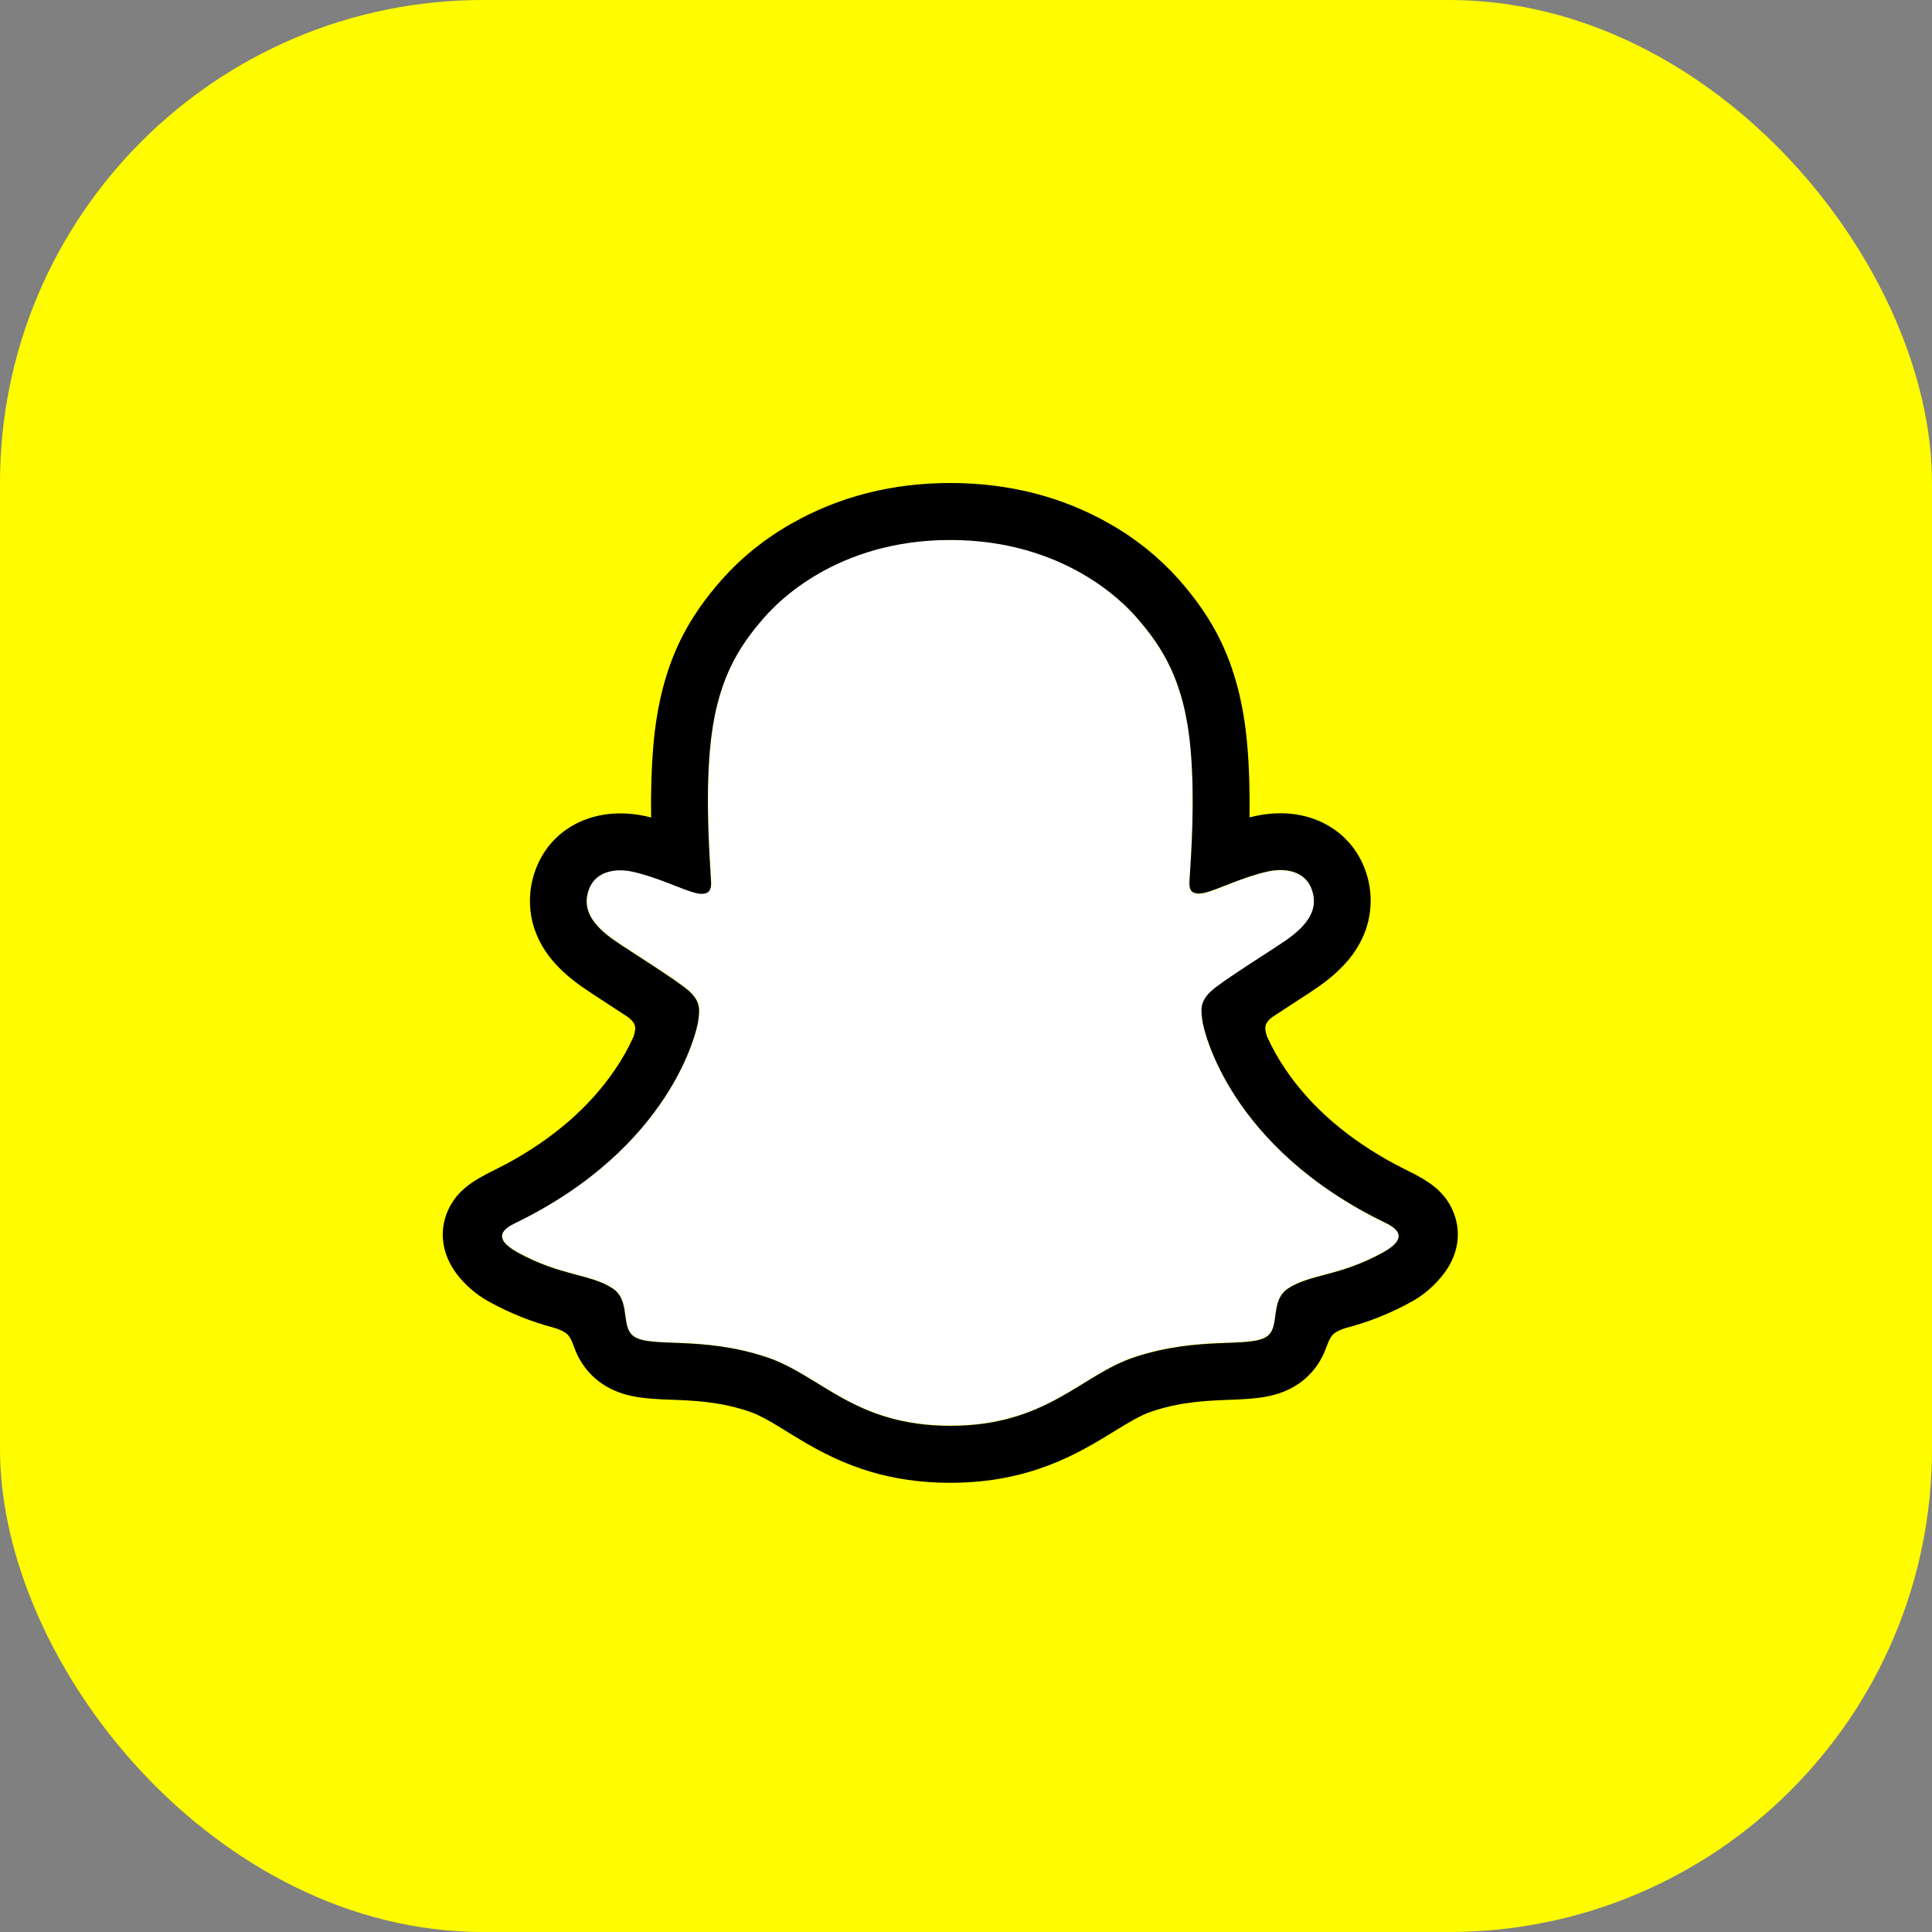
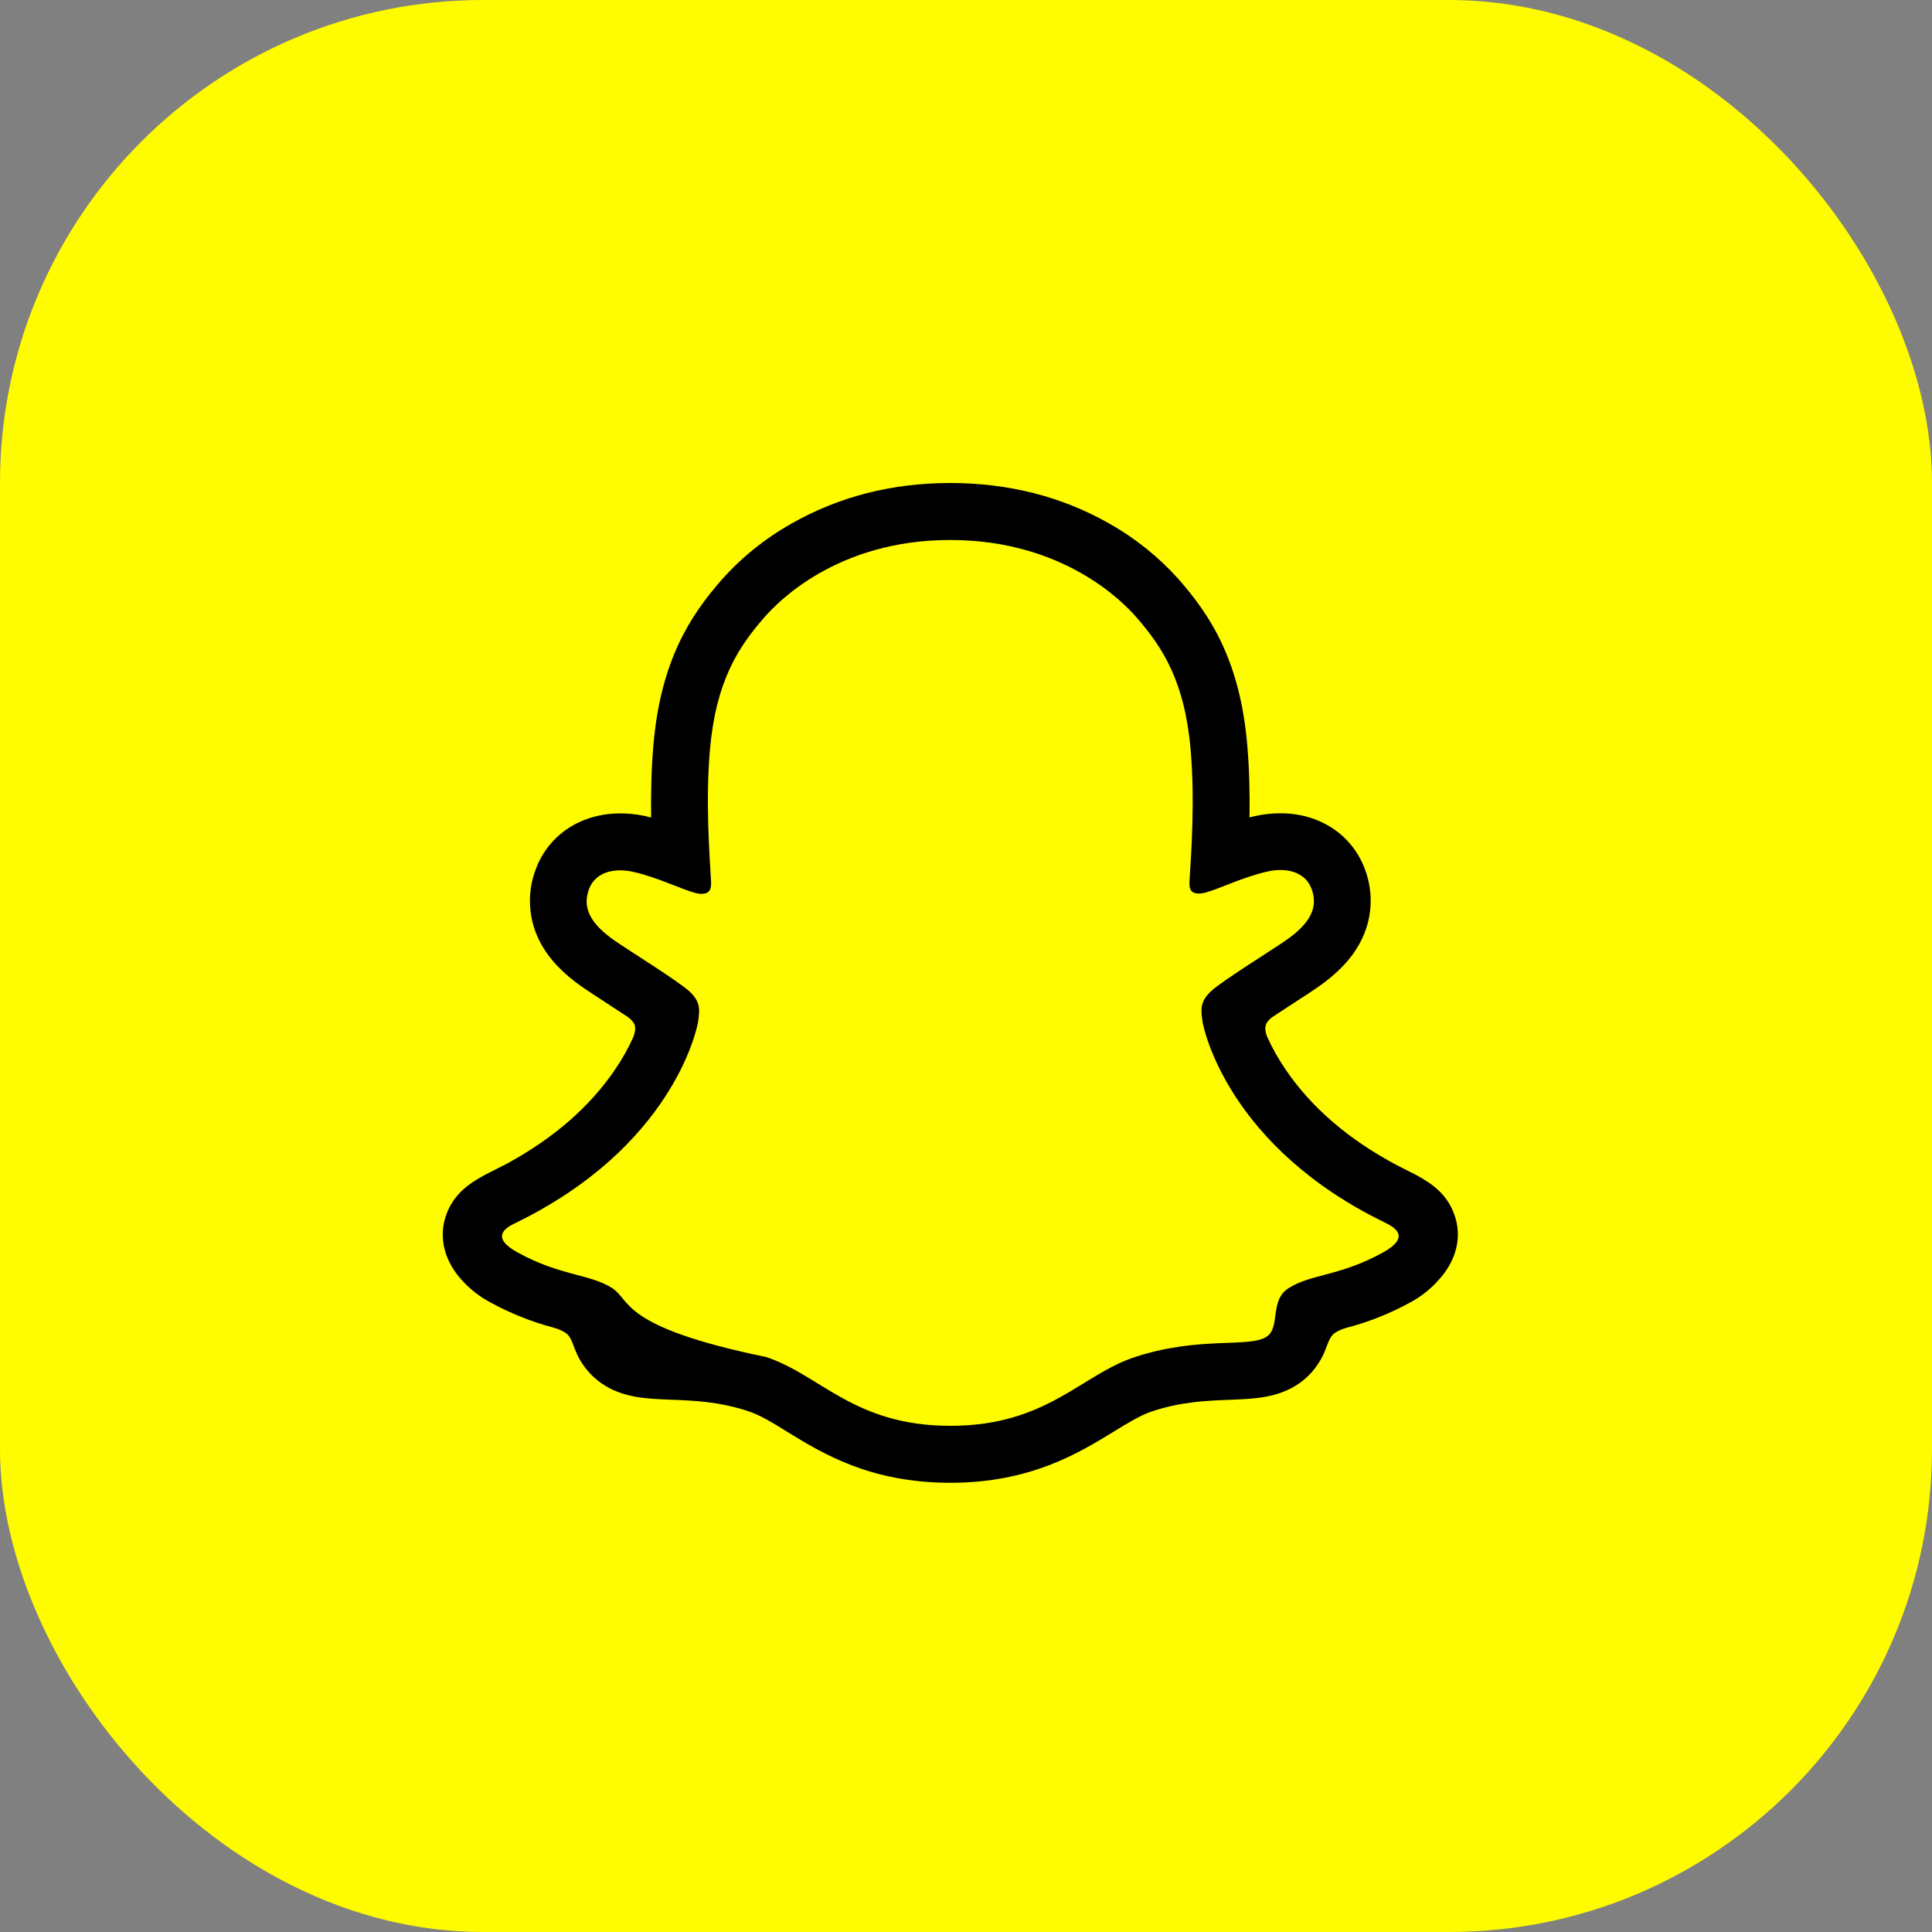
<svg xmlns="http://www.w3.org/2000/svg" width="80" height="80" viewBox="0 0 80 80" fill="none">
  <rect x="0" y="0" width="80" height="80" fill="#808080" stroke="none" />
  <rect width="80" height="80" rx="20" fill="#FFFC00" />
  <rect x="6.667" y="6.667" width="66.667" height="66.667" rx="33.333" fill="#FFFC00" />
-   <path d="M57.384 50.649C50.875 47.498 49.837 42.633 49.791 42.272C49.735 41.835 49.672 41.492 50.154 41.047C50.619 40.617 52.682 39.34 53.255 38.941C54.201 38.279 54.617 37.619 54.31 36.807C54.095 36.245 53.572 36.034 53.022 36.034C52.848 36.034 52.675 36.054 52.505 36.092C51.465 36.317 50.456 36.838 49.872 36.979C49.801 36.997 49.729 37.007 49.657 37.008C49.346 37.008 49.227 36.869 49.257 36.495C49.33 35.358 49.485 33.141 49.306 31.069C49.06 28.219 48.141 26.807 47.05 25.558C46.523 24.952 44.075 22.35 39.349 22.35C34.624 22.35 32.179 24.952 31.655 25.55C30.561 26.799 29.643 28.211 29.399 31.061C29.22 33.133 29.381 35.35 29.448 36.487C29.469 36.843 29.36 37 29.048 37C28.976 36.999 28.904 36.989 28.834 36.971C28.25 36.831 27.241 36.31 26.201 36.084C26.032 36.046 25.859 36.027 25.685 36.026C25.132 36.026 24.611 36.241 24.396 36.8C24.089 37.611 24.503 38.272 25.453 38.933C26.025 39.333 28.088 40.609 28.553 41.039C29.034 41.484 28.972 41.828 28.916 42.265C28.87 42.631 27.832 47.496 21.324 50.641C20.942 50.826 20.294 51.217 21.437 51.848C23.233 52.841 24.428 52.734 25.357 53.333C26.145 53.84 25.679 54.936 26.253 55.331C26.957 55.818 29.04 55.297 31.73 56.185C33.985 56.928 35.355 59.028 39.355 59.028C43.354 59.028 44.764 56.918 46.98 56.185C49.664 55.297 51.751 55.818 52.457 55.331C53.029 54.936 52.564 53.84 53.352 53.333C54.281 52.734 55.475 52.841 57.272 51.848C58.414 51.224 57.765 50.834 57.384 50.649Z" fill="white" />
-   <path d="M60.216 50.278C59.924 49.483 59.368 49.058 58.734 48.706C58.615 48.636 58.505 48.58 58.412 48.537C58.223 48.44 58.029 48.345 57.837 48.245C55.862 47.198 54.32 45.877 53.251 44.312C52.947 43.871 52.683 43.403 52.463 42.915C52.372 42.654 52.376 42.506 52.442 42.371C52.507 42.267 52.593 42.177 52.694 42.108C53.034 41.883 53.384 41.656 53.621 41.502C54.044 41.228 54.379 41.011 54.595 40.858C55.406 40.291 55.973 39.688 56.327 39.015C56.575 38.55 56.719 38.037 56.75 37.511C56.781 36.985 56.699 36.458 56.509 35.967C55.972 34.554 54.637 33.676 53.02 33.676C52.678 33.676 52.338 33.712 52.005 33.784C51.916 33.803 51.827 33.824 51.739 33.846C51.755 32.88 51.733 31.859 51.647 30.855C51.342 27.325 50.106 25.475 48.817 23.999C47.992 23.075 47.02 22.292 45.94 21.684C43.985 20.567 41.767 20 39.35 20C36.932 20 34.725 20.567 32.768 21.684C31.685 22.293 30.711 23.076 29.885 24.004C28.596 25.479 27.36 27.333 27.055 30.86C26.97 31.864 26.948 32.889 26.962 33.85C26.875 33.828 26.787 33.807 26.698 33.788C26.364 33.716 26.024 33.68 25.683 33.681C24.064 33.681 22.727 34.558 22.193 35.971C22.002 36.463 21.918 36.99 21.949 37.516C21.98 38.043 22.123 38.556 22.37 39.022C22.725 39.696 23.292 40.298 24.103 40.865C24.318 41.016 24.654 41.233 25.077 41.51C25.306 41.658 25.64 41.875 25.968 42.092C26.082 42.166 26.18 42.264 26.253 42.378C26.322 42.519 26.324 42.67 26.222 42.95C26.005 43.428 25.746 43.885 25.448 44.317C24.402 45.847 22.905 47.145 20.993 48.183C19.98 48.72 18.928 49.079 18.483 50.287C18.148 51.199 18.367 52.236 19.219 53.11C19.532 53.436 19.894 53.711 20.293 53.923C21.123 54.379 22.005 54.732 22.921 54.974C23.11 55.023 23.289 55.103 23.451 55.212C23.762 55.483 23.718 55.893 24.131 56.492C24.339 56.802 24.602 57.07 24.909 57.282C25.776 57.882 26.752 57.919 27.785 57.959C28.718 57.994 29.776 58.035 30.984 58.434C31.484 58.599 32.004 58.919 32.606 59.293C34.053 60.182 36.033 61.399 39.347 61.399C42.662 61.399 44.656 60.175 46.113 59.283C46.711 58.916 47.228 58.599 47.714 58.438C48.923 58.038 49.98 57.999 50.914 57.963C51.947 57.923 52.922 57.886 53.79 57.287C54.152 57.034 54.455 56.704 54.675 56.32C54.972 55.814 54.965 55.461 55.244 55.214C55.396 55.111 55.564 55.034 55.742 54.986C56.67 54.743 57.565 54.387 58.405 53.925C58.829 53.698 59.211 53.399 59.533 53.042L59.544 53.03C60.343 52.175 60.544 51.167 60.216 50.278ZM57.27 51.861C55.474 52.853 54.279 52.747 53.35 53.345C52.561 53.853 53.028 54.949 52.455 55.344C51.75 55.83 49.668 55.309 46.978 56.198C44.759 56.931 43.344 59.04 39.353 59.04C35.362 59.04 33.98 56.935 31.725 56.192C29.04 55.304 26.953 55.825 26.248 55.339C25.675 54.943 26.14 53.848 25.352 53.34C24.422 52.742 23.228 52.848 21.432 51.861C20.289 51.23 20.937 50.839 21.319 50.654C27.826 47.503 28.865 42.638 28.911 42.278C28.967 41.84 29.029 41.497 28.548 41.052C28.083 40.623 26.02 39.346 25.448 38.946C24.5 38.285 24.084 37.624 24.391 36.812C24.606 36.251 25.13 36.039 25.68 36.039C25.854 36.04 26.027 36.059 26.196 36.097C27.236 36.323 28.245 36.843 28.828 36.984C28.899 37.002 28.971 37.012 29.043 37.013C29.355 37.013 29.464 36.856 29.443 36.5C29.376 35.362 29.215 33.146 29.394 31.074C29.64 28.224 30.558 26.812 31.65 25.563C32.174 24.963 34.636 22.36 39.345 22.36C44.054 22.36 46.523 24.952 47.047 25.55C48.14 26.799 49.059 28.211 49.303 31.061C49.482 33.133 49.328 35.351 49.254 36.487C49.23 36.862 49.343 37 49.654 37C49.726 36.999 49.798 36.989 49.869 36.971C50.453 36.831 51.462 36.31 52.502 36.084C52.672 36.046 52.845 36.027 53.019 36.026C53.572 36.026 54.093 36.241 54.307 36.799C54.614 37.611 54.2 38.272 53.252 38.933C52.679 39.333 50.616 40.609 50.151 41.039C49.669 41.484 49.732 41.828 49.788 42.265C49.834 42.631 50.872 47.496 57.381 50.641C57.765 50.833 58.414 51.224 57.27 51.861Z" fill="black" />
+   <path d="M60.216 50.278C59.924 49.483 59.368 49.058 58.734 48.706C58.615 48.636 58.505 48.58 58.412 48.537C58.223 48.44 58.029 48.345 57.837 48.245C55.862 47.198 54.32 45.877 53.251 44.312C52.947 43.871 52.683 43.403 52.463 42.915C52.372 42.654 52.376 42.506 52.442 42.371C52.507 42.267 52.593 42.177 52.694 42.108C53.034 41.883 53.384 41.656 53.621 41.502C54.044 41.228 54.379 41.011 54.595 40.858C55.406 40.291 55.973 39.688 56.327 39.015C56.575 38.55 56.719 38.037 56.75 37.511C56.781 36.985 56.699 36.458 56.509 35.967C55.972 34.554 54.637 33.676 53.02 33.676C52.678 33.676 52.338 33.712 52.005 33.784C51.916 33.803 51.827 33.824 51.739 33.846C51.755 32.88 51.733 31.859 51.647 30.855C51.342 27.325 50.106 25.475 48.817 23.999C47.992 23.075 47.02 22.292 45.94 21.684C43.985 20.567 41.767 20 39.35 20C36.932 20 34.725 20.567 32.768 21.684C31.685 22.293 30.711 23.076 29.885 24.004C28.596 25.479 27.36 27.333 27.055 30.86C26.97 31.864 26.948 32.889 26.962 33.85C26.875 33.828 26.787 33.807 26.698 33.788C26.364 33.716 26.024 33.68 25.683 33.681C24.064 33.681 22.727 34.558 22.193 35.971C22.002 36.463 21.918 36.99 21.949 37.516C21.98 38.043 22.123 38.556 22.37 39.022C22.725 39.696 23.292 40.298 24.103 40.865C24.318 41.016 24.654 41.233 25.077 41.51C25.306 41.658 25.64 41.875 25.968 42.092C26.082 42.166 26.18 42.264 26.253 42.378C26.322 42.519 26.324 42.67 26.222 42.95C26.005 43.428 25.746 43.885 25.448 44.317C24.402 45.847 22.905 47.145 20.993 48.183C19.98 48.72 18.928 49.079 18.483 50.287C18.148 51.199 18.367 52.236 19.219 53.11C19.532 53.436 19.894 53.711 20.293 53.923C21.123 54.379 22.005 54.732 22.921 54.974C23.11 55.023 23.289 55.103 23.451 55.212C23.762 55.483 23.718 55.893 24.131 56.492C24.339 56.802 24.602 57.07 24.909 57.282C25.776 57.882 26.752 57.919 27.785 57.959C28.718 57.994 29.776 58.035 30.984 58.434C31.484 58.599 32.004 58.919 32.606 59.293C34.053 60.182 36.033 61.399 39.347 61.399C42.662 61.399 44.656 60.175 46.113 59.283C46.711 58.916 47.228 58.599 47.714 58.438C48.923 58.038 49.98 57.999 50.914 57.963C51.947 57.923 52.922 57.886 53.79 57.287C54.152 57.034 54.455 56.704 54.675 56.32C54.972 55.814 54.965 55.461 55.244 55.214C55.396 55.111 55.564 55.034 55.742 54.986C56.67 54.743 57.565 54.387 58.405 53.925C58.829 53.698 59.211 53.399 59.533 53.042L59.544 53.03C60.343 52.175 60.544 51.167 60.216 50.278ZM57.27 51.861C55.474 52.853 54.279 52.747 53.35 53.345C52.561 53.853 53.028 54.949 52.455 55.344C51.75 55.83 49.668 55.309 46.978 56.198C44.759 56.931 43.344 59.04 39.353 59.04C35.362 59.04 33.98 56.935 31.725 56.192C25.675 54.943 26.14 53.848 25.352 53.34C24.422 52.742 23.228 52.848 21.432 51.861C20.289 51.23 20.937 50.839 21.319 50.654C27.826 47.503 28.865 42.638 28.911 42.278C28.967 41.84 29.029 41.497 28.548 41.052C28.083 40.623 26.02 39.346 25.448 38.946C24.5 38.285 24.084 37.624 24.391 36.812C24.606 36.251 25.13 36.039 25.68 36.039C25.854 36.04 26.027 36.059 26.196 36.097C27.236 36.323 28.245 36.843 28.828 36.984C28.899 37.002 28.971 37.012 29.043 37.013C29.355 37.013 29.464 36.856 29.443 36.5C29.376 35.362 29.215 33.146 29.394 31.074C29.64 28.224 30.558 26.812 31.65 25.563C32.174 24.963 34.636 22.36 39.345 22.36C44.054 22.36 46.523 24.952 47.047 25.55C48.14 26.799 49.059 28.211 49.303 31.061C49.482 33.133 49.328 35.351 49.254 36.487C49.23 36.862 49.343 37 49.654 37C49.726 36.999 49.798 36.989 49.869 36.971C50.453 36.831 51.462 36.31 52.502 36.084C52.672 36.046 52.845 36.027 53.019 36.026C53.572 36.026 54.093 36.241 54.307 36.799C54.614 37.611 54.2 38.272 53.252 38.933C52.679 39.333 50.616 40.609 50.151 41.039C49.669 41.484 49.732 41.828 49.788 42.265C49.834 42.631 50.872 47.496 57.381 50.641C57.765 50.833 58.414 51.224 57.27 51.861Z" fill="black" />
</svg>